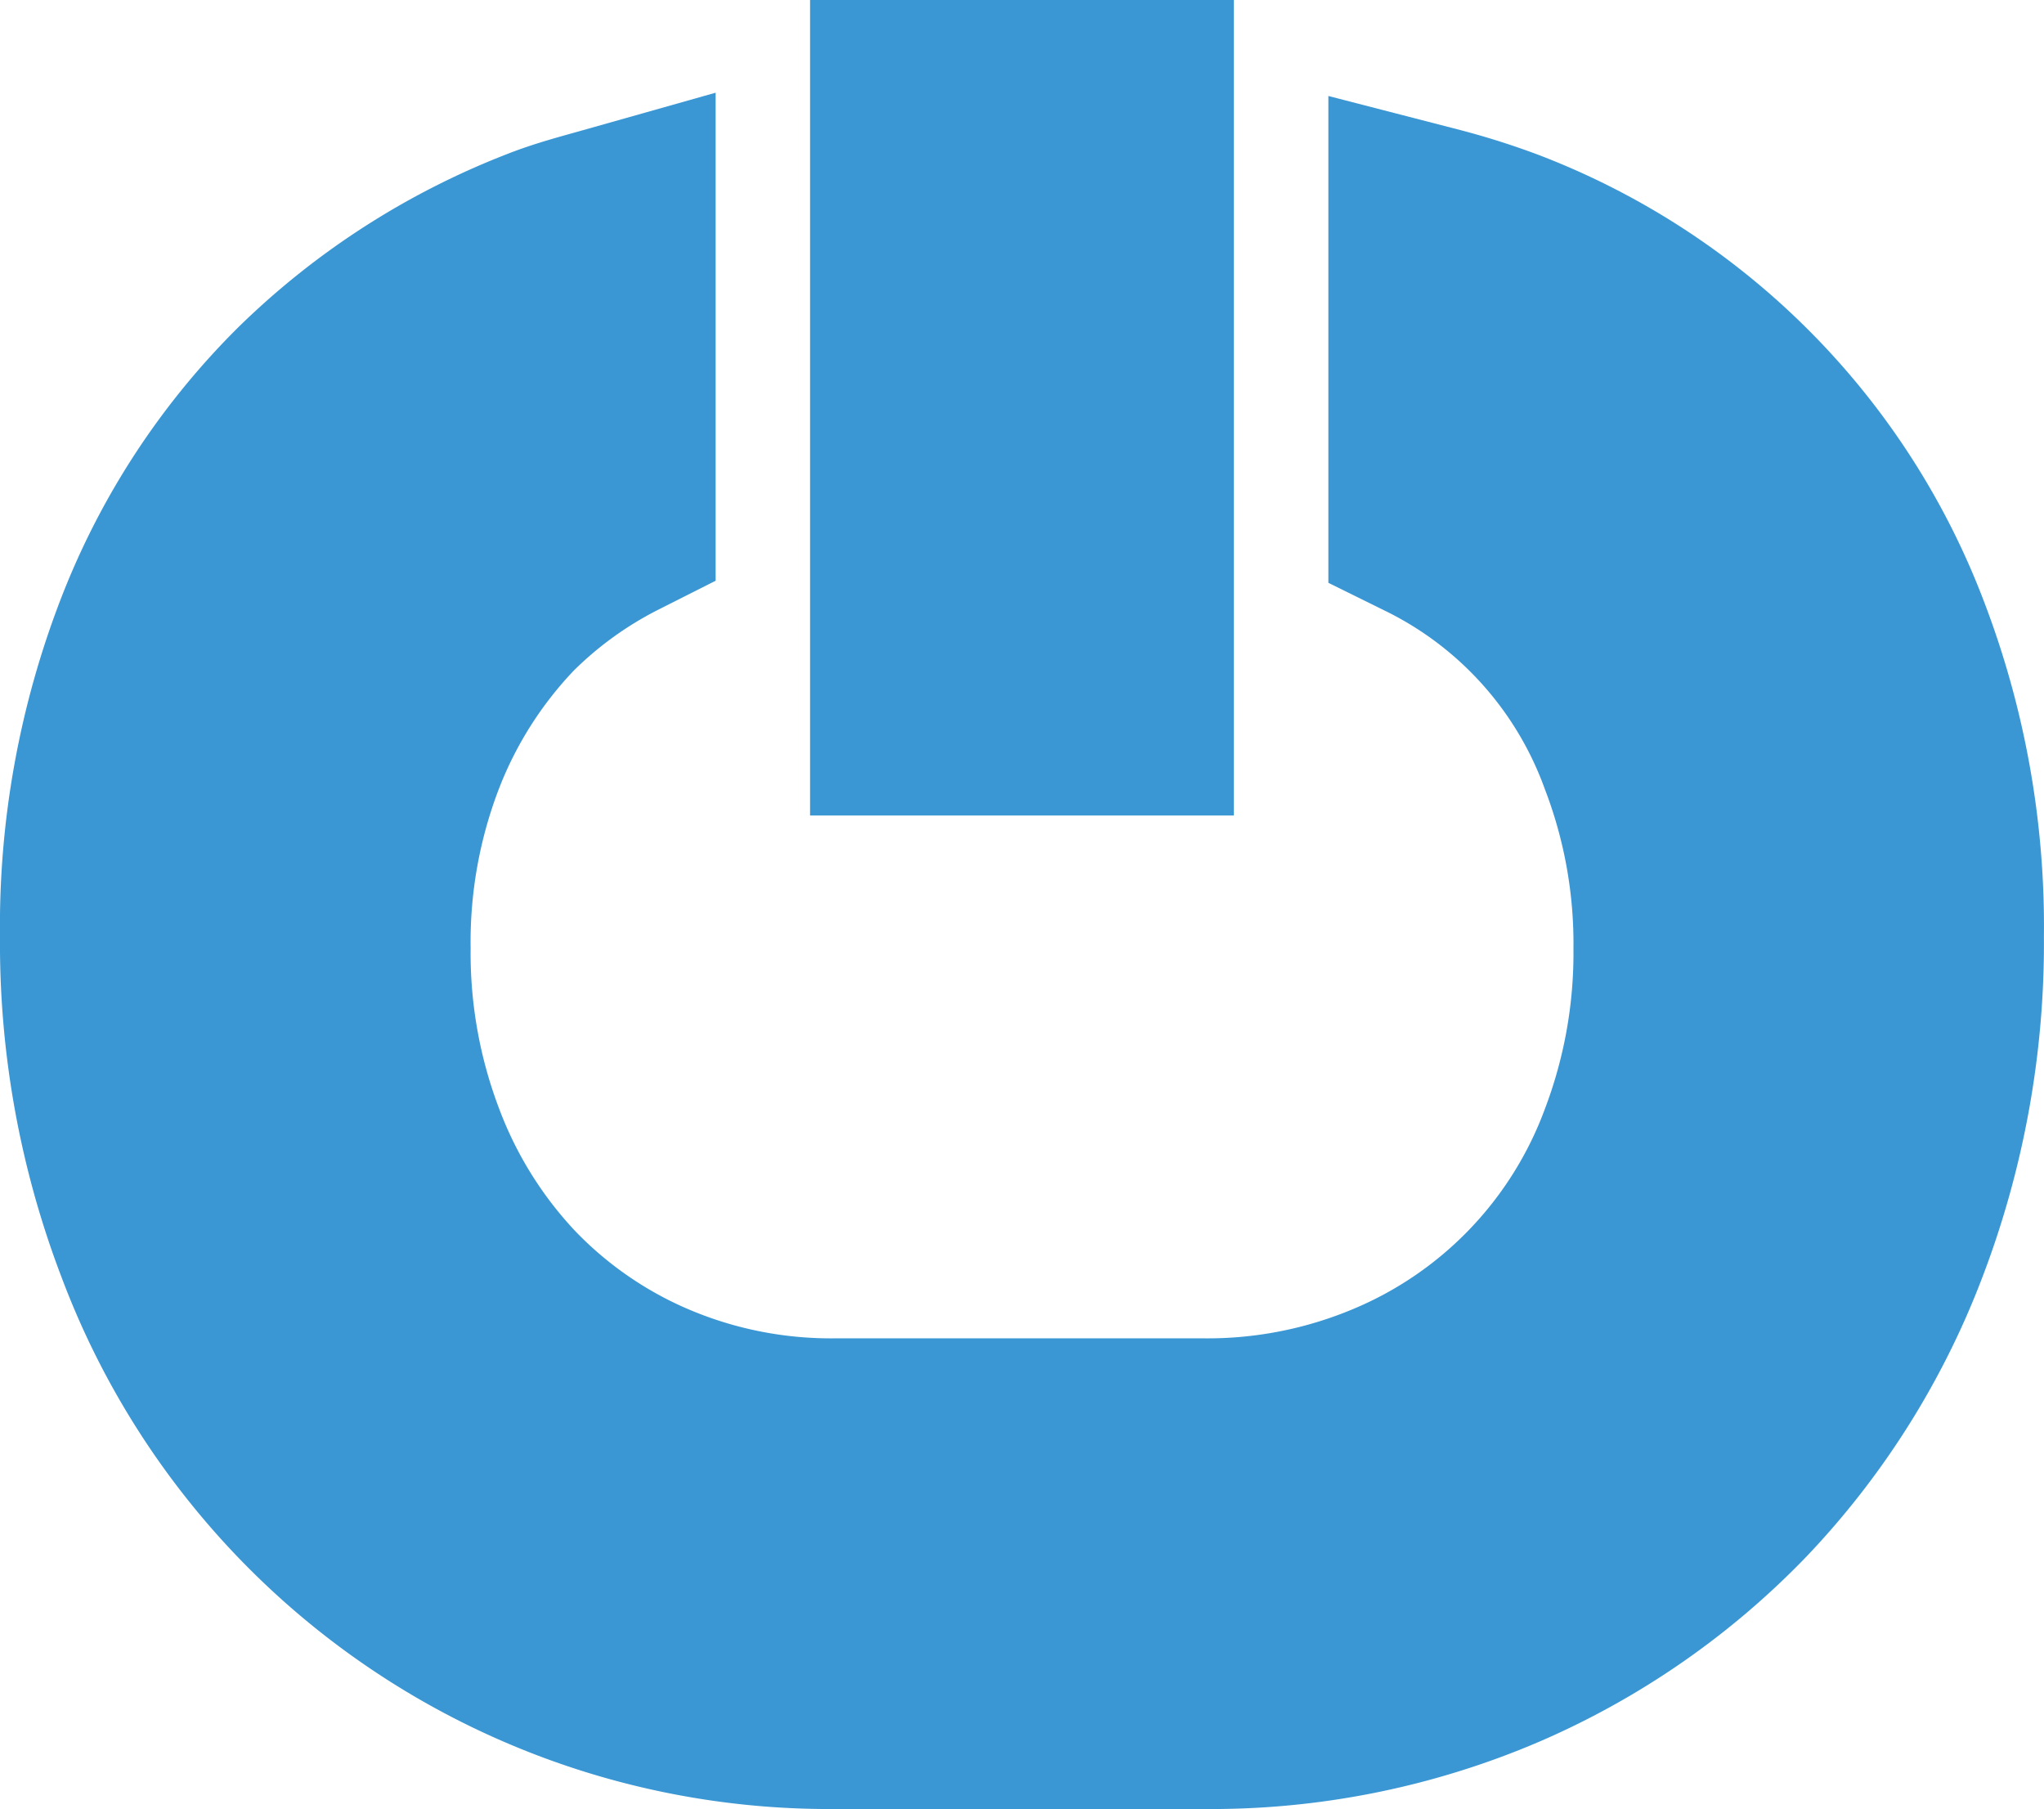
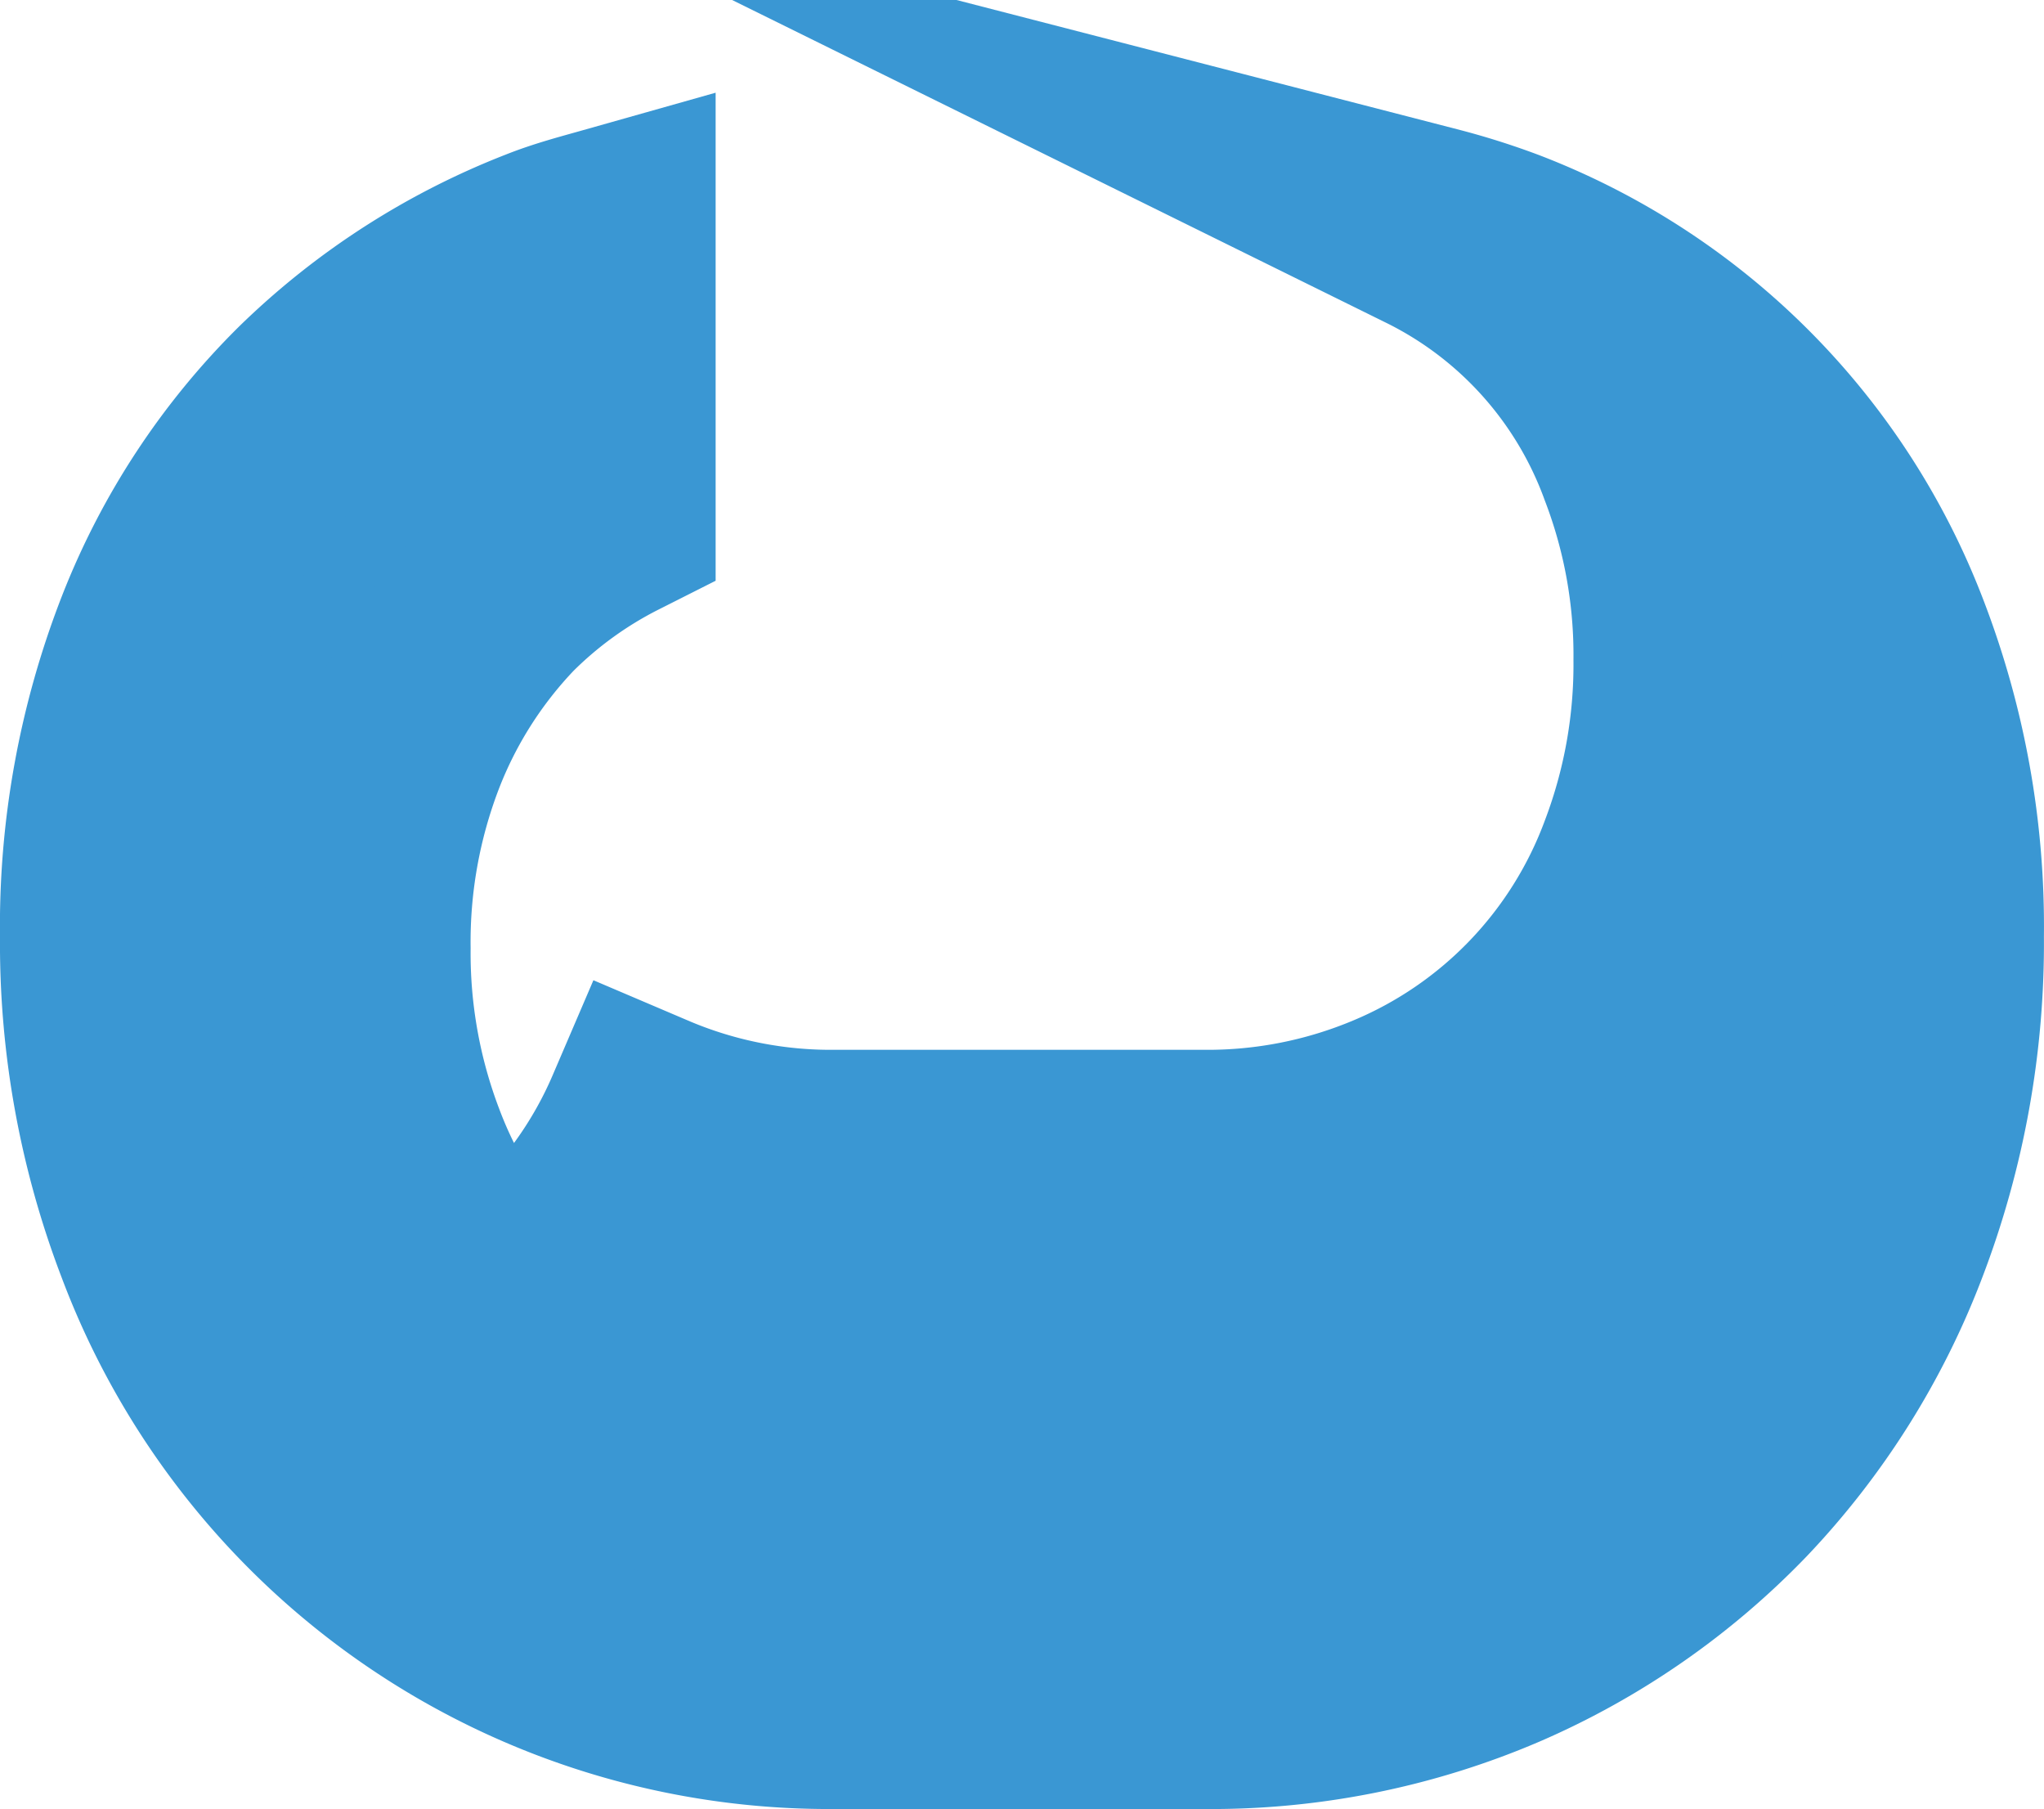
<svg xmlns="http://www.w3.org/2000/svg" id="Ebene_1" data-name="Ebene 1" viewBox="0 0 24.652 21.813">
  <defs>
    <style>.cls-1,.cls-2{fill:#3a97d3;}.cls-1{stroke:#3a97d3;stroke-miterlimit:10;stroke-width:2.5px;}</style>
  </defs>
-   <path class="cls-1" d="M87.953,48.908a8.046,8.046,0,0,0-4.637-4.637,8.323,8.323,0,0,0-.843-.266v3.479a5.089,5.089,0,0,1,2.531,2.825,6.434,6.434,0,0,1,.425,2.362,6.536,6.536,0,0,1-.425,2.375,5.43,5.43,0,0,1-3,3.125,5.783,5.783,0,0,1-2.3.45h-4.425a5.627,5.627,0,0,1-2.263-.45A5.411,5.411,0,0,1,71.228,56.933a5.659,5.659,0,0,1-1.175-1.888,6.525,6.525,0,0,1-.425-2.375,6.401,6.401,0,0,1,.425-2.375A5.578,5.578,0,0,1,71.228,48.446a5.296,5.296,0,0,1,1.355-.979V44.004c-.276.078-.554.15-.818.255a8.334,8.334,0,0,0-2.8,1.8,8.096,8.096,0,0,0-1.85,2.812,9.705,9.705,0,0,0-.663,3.65,10.026,10.026,0,0,0,.663,3.675,8.637,8.637,0,0,0,8.163,5.6h4.425a8.805,8.805,0,0,0,3.575-.712,8.694,8.694,0,0,0,2.812-1.95,8.807,8.807,0,0,0,1.85-2.938,10.036,10.036,0,0,0,.663-3.675A9.707,9.707,0,0,0,87.953,48.908Z" transform="translate(-65.202 -41.234)" />
-   <rect class="cls-2" x="9.77" width="5.111" height="9.833" />
+   <path class="cls-1" d="M87.953,48.908a8.046,8.046,0,0,0-4.637-4.637,8.323,8.323,0,0,0-.843-.266a5.089,5.089,0,0,1,2.531,2.825,6.434,6.434,0,0,1,.425,2.362,6.536,6.536,0,0,1-.425,2.375,5.43,5.43,0,0,1-3,3.125,5.783,5.783,0,0,1-2.3.45h-4.425a5.627,5.627,0,0,1-2.263-.45A5.411,5.411,0,0,1,71.228,56.933a5.659,5.659,0,0,1-1.175-1.888,6.525,6.525,0,0,1-.425-2.375,6.401,6.401,0,0,1,.425-2.375A5.578,5.578,0,0,1,71.228,48.446a5.296,5.296,0,0,1,1.355-.979V44.004c-.276.078-.554.15-.818.255a8.334,8.334,0,0,0-2.8,1.8,8.096,8.096,0,0,0-1.85,2.812,9.705,9.705,0,0,0-.663,3.65,10.026,10.026,0,0,0,.663,3.675,8.637,8.637,0,0,0,8.163,5.6h4.425a8.805,8.805,0,0,0,3.575-.712,8.694,8.694,0,0,0,2.812-1.95,8.807,8.807,0,0,0,1.85-2.938,10.036,10.036,0,0,0,.663-3.675A9.707,9.707,0,0,0,87.953,48.908Z" transform="translate(-65.202 -41.234)" />
</svg>